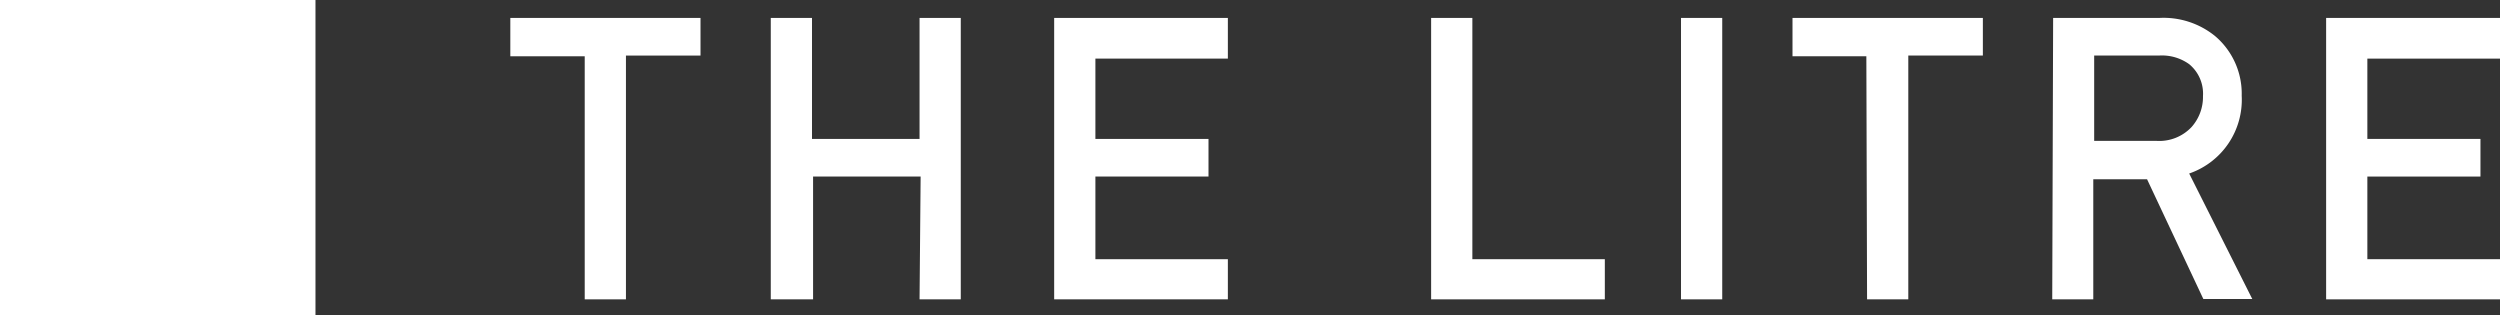
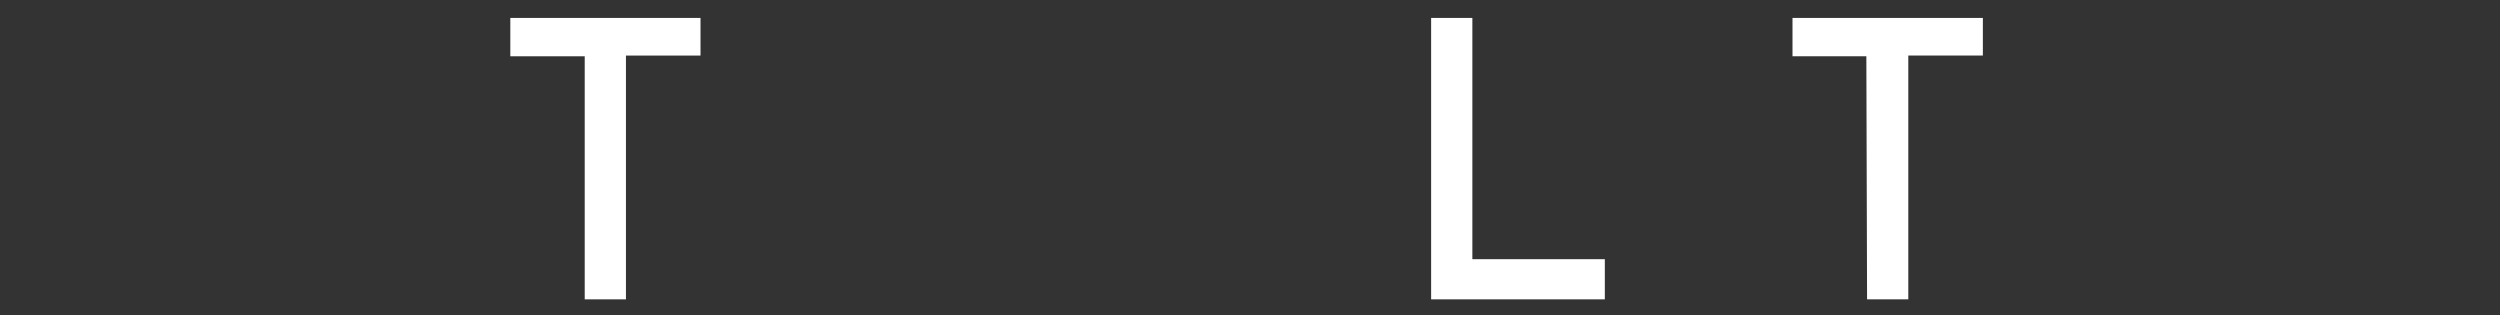
<svg xmlns="http://www.w3.org/2000/svg" viewBox="0 0 139.47 17.6">
  <rect x="0" y="0" width="139.47" height="17.6" fill="#333333" stroke="none" />
  <defs>
    <style>.cls-1{fill:#fff;}</style>
  </defs>
  <g id="レイヤー_2" data-name="レイヤー 2">
    <g id="layout">
-       <path class="cls-1" d="M0,0H17.6V17.6H0Z" />
      <path class="cls-1" d="M32.62,3.14H28.47V1H39.08v2.1H34.92V16.7h-2.3Z" />
-       <path class="cls-1" d="M51.36,9.85h-6V16.7H43V1h2.3V7.75h6V1h2.3V16.7h-2.3Z" />
-       <path class="cls-1" d="M58.81,1H68.5V3.27H61.11V7.75h6.31v2.1H61.11v4.61H68.5V16.7H58.81Z" />
      <path class="cls-1" d="M79.84,1h2.3V14.46h7.39V16.7H79.84Z" />
-       <path class="cls-1" d="M93.78,1h2.3V16.7h-2.3Z" />
+       <path class="cls-1" d="M93.78,1h2.3h-2.3Z" />
      <path class="cls-1" d="M104.12,3.14H100V1h10.62v2.1h-4.16V16.7h-2.3Z" />
-       <path class="cls-1" d="M114.54,1h5.93a4.56,4.56,0,0,1,3.09,1,4.21,4.21,0,0,1,1.5,3.34,4.35,4.35,0,0,1-2.93,4.34l3.52,7h-2.73L119.78,10h-3v6.7h-2.29Zm2.29,6.86h3.49a2.47,2.47,0,0,0,1.94-.77,2.52,2.52,0,0,0,.64-1.73,2.13,2.13,0,0,0-.77-1.78,2.6,2.6,0,0,0-1.69-.48h-3.61Z" />
-       <path class="cls-1" d="M129.77,1h9.7V3.27h-7.4V7.75h6.31v2.1h-6.31v4.61h7.4V16.7h-9.7Z" />
    </g>
  </g>
</svg>